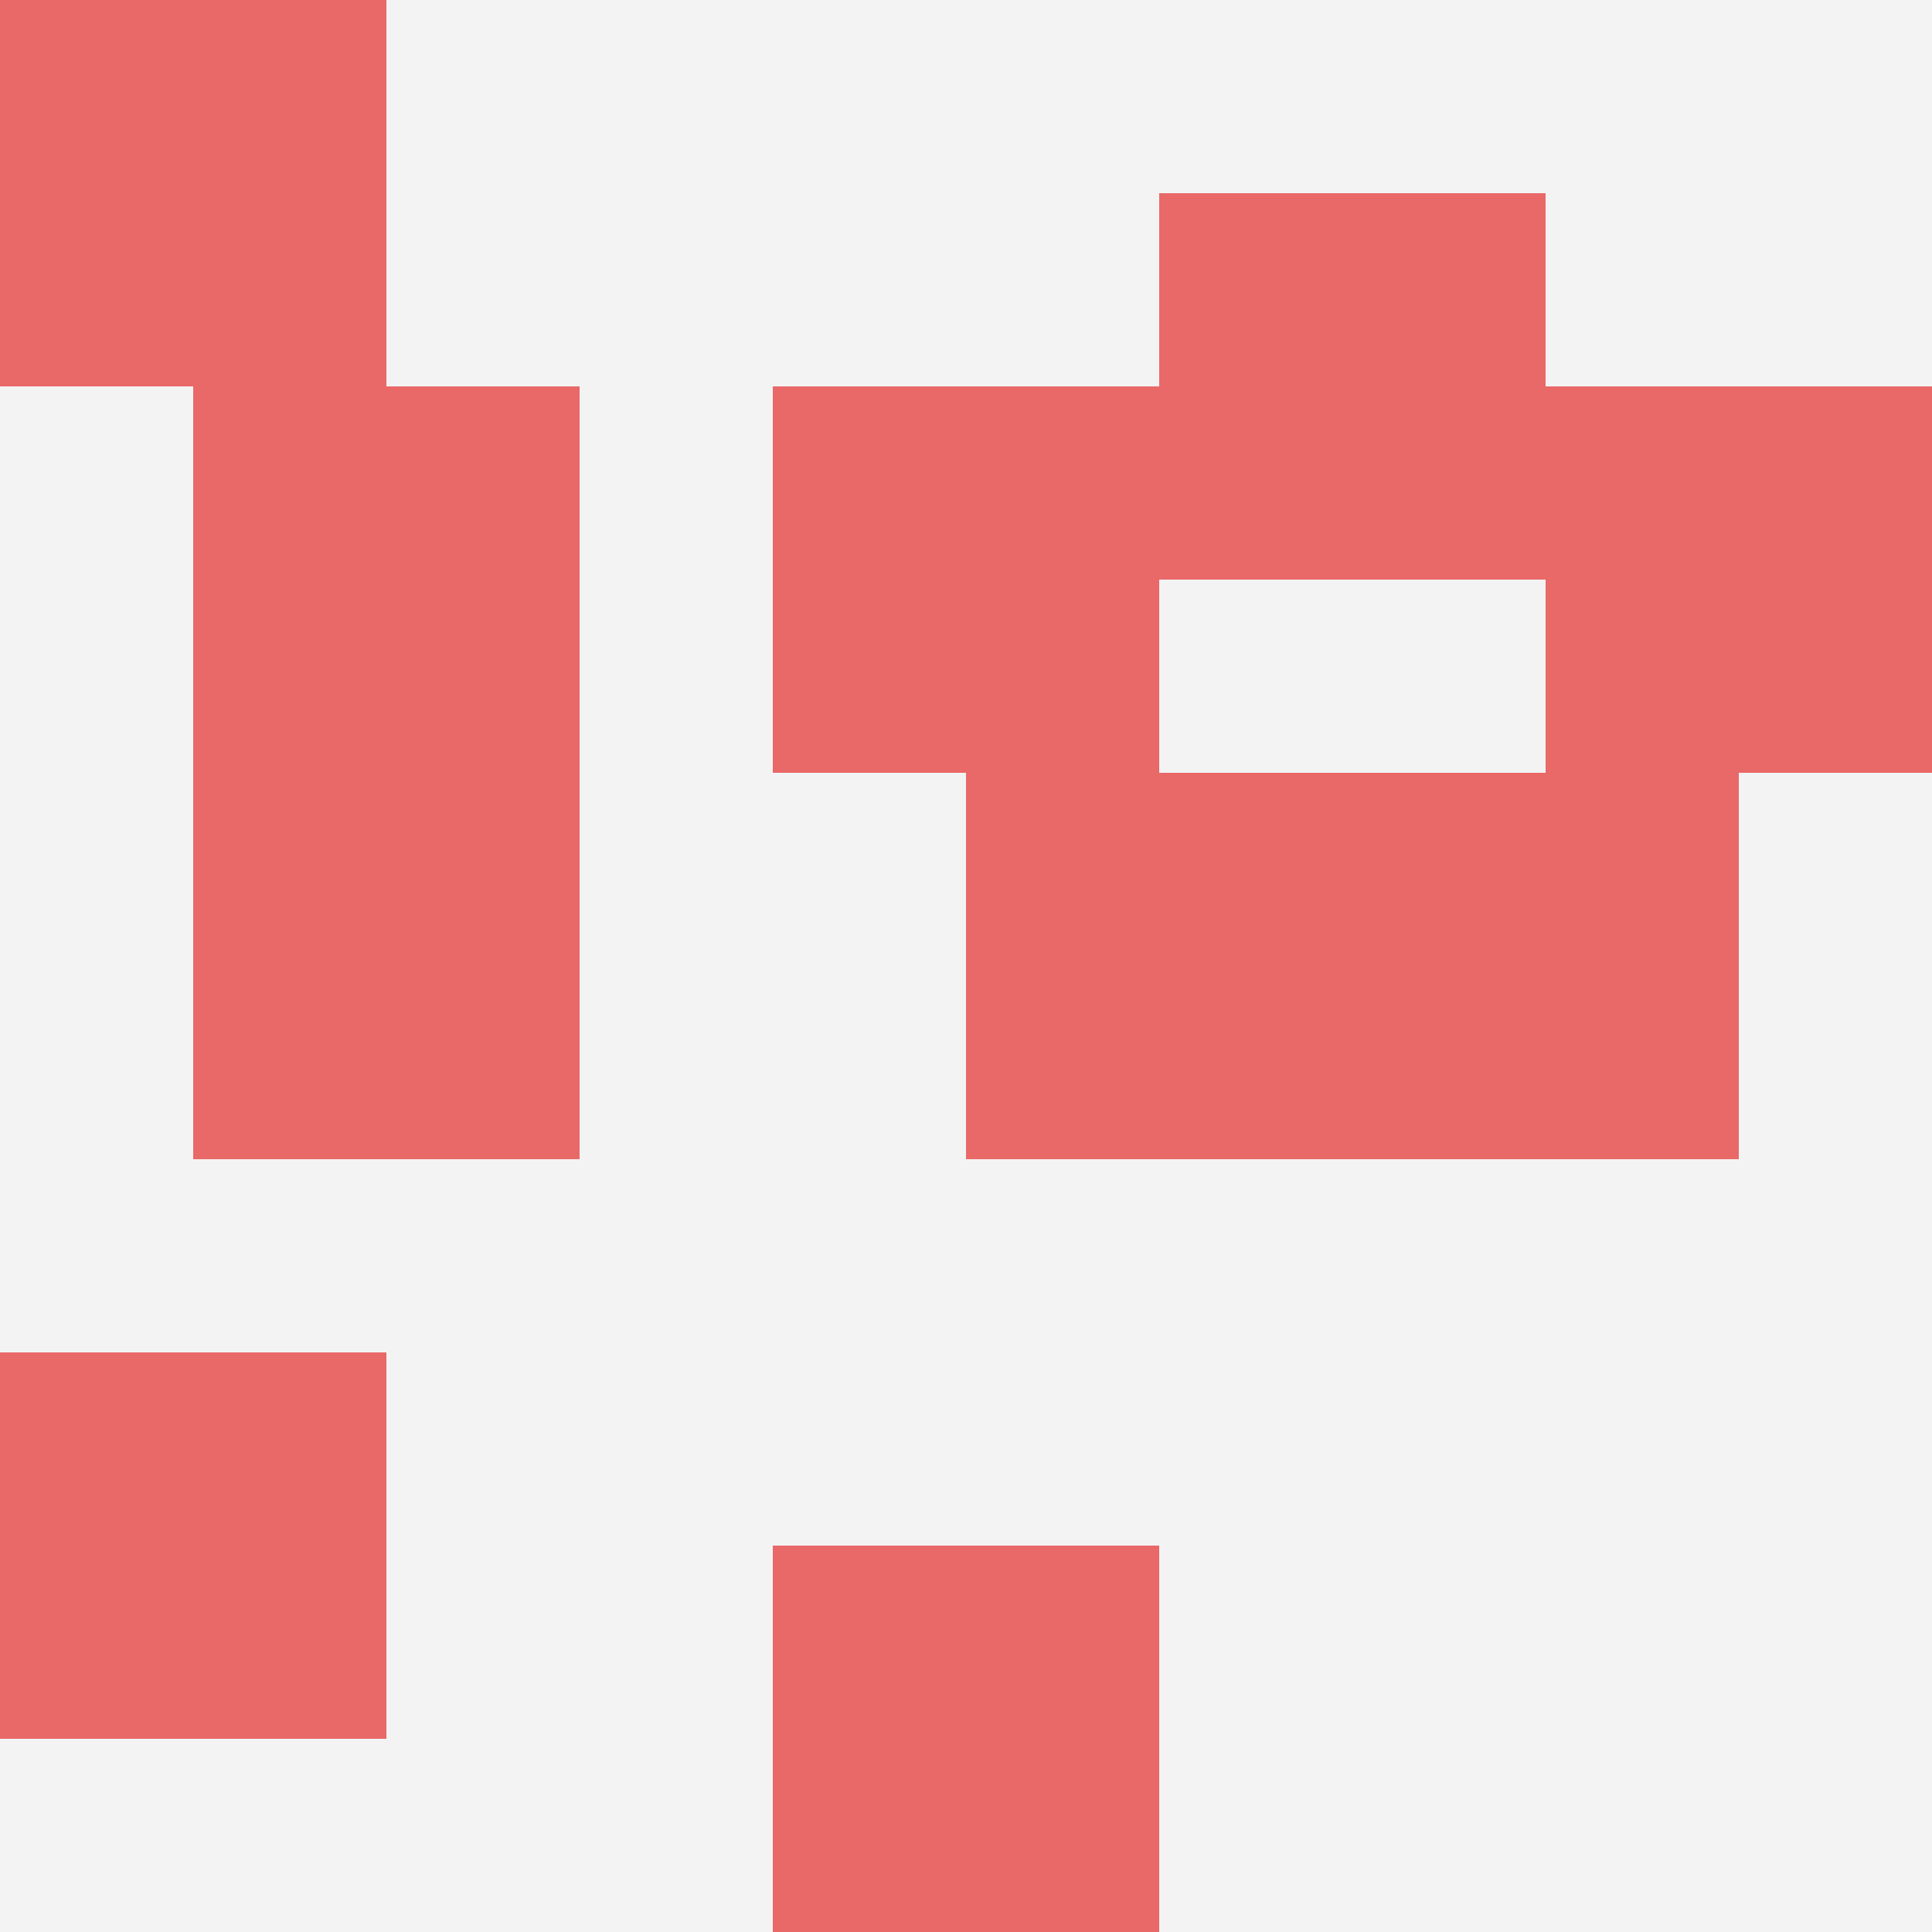
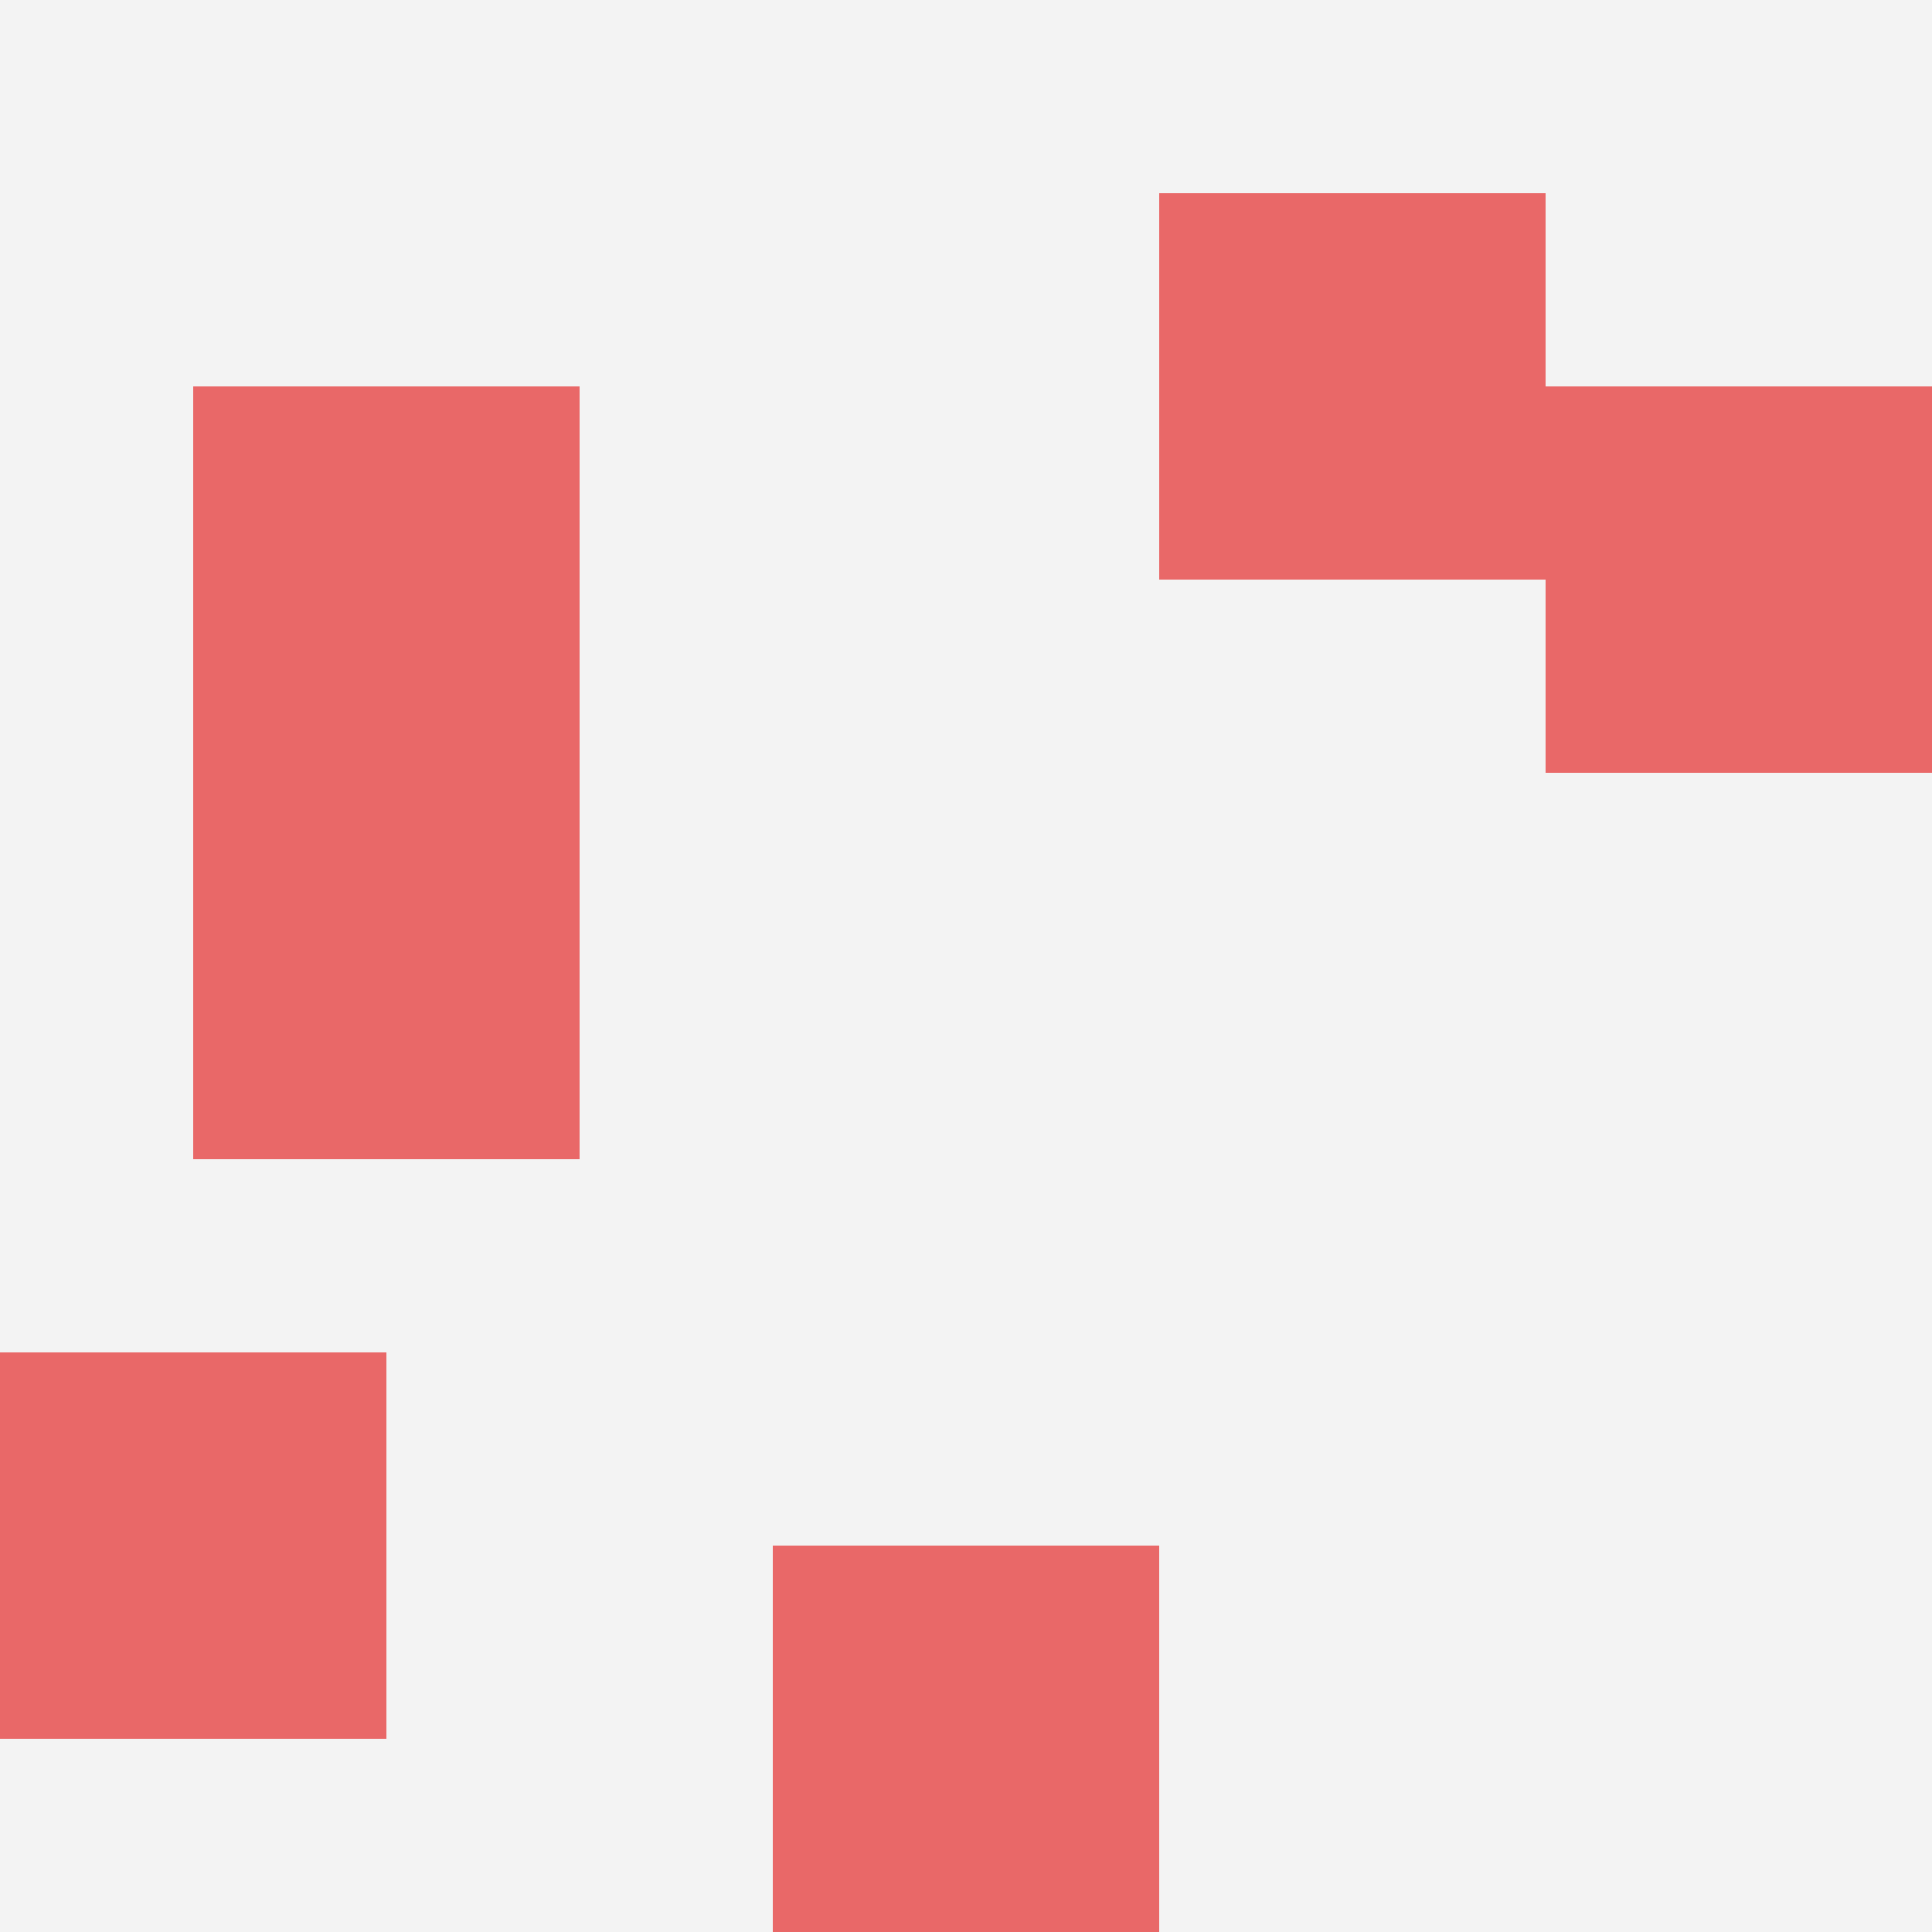
<svg xmlns="http://www.w3.org/2000/svg" id="ten-svg" preserveAspectRatio="xMinYMin meet" viewBox="0 0 10 10">
  <rect x="0" y="0" width="10" height="10" fill="#F3F3F3" />
-   <rect class="t" x="7" y="4" />
  <rect class="t" x="1" y="4" />
  <rect class="t" x="4" y="8" />
-   <rect class="t" x="0" y="0" />
-   <rect class="t" x="5" y="4" />
-   <rect class="t" x="4" y="2" />
  <rect class="t" x="1" y="2" />
  <rect class="t" x="6" y="1" />
  <rect class="t" x="8" y="2" />
  <rect class="t" x="0" y="7" />
  <style>.t{width:2px;height:2px;fill:#E96868} #ten-svg{shape-rendering:crispedges;}</style>
</svg>